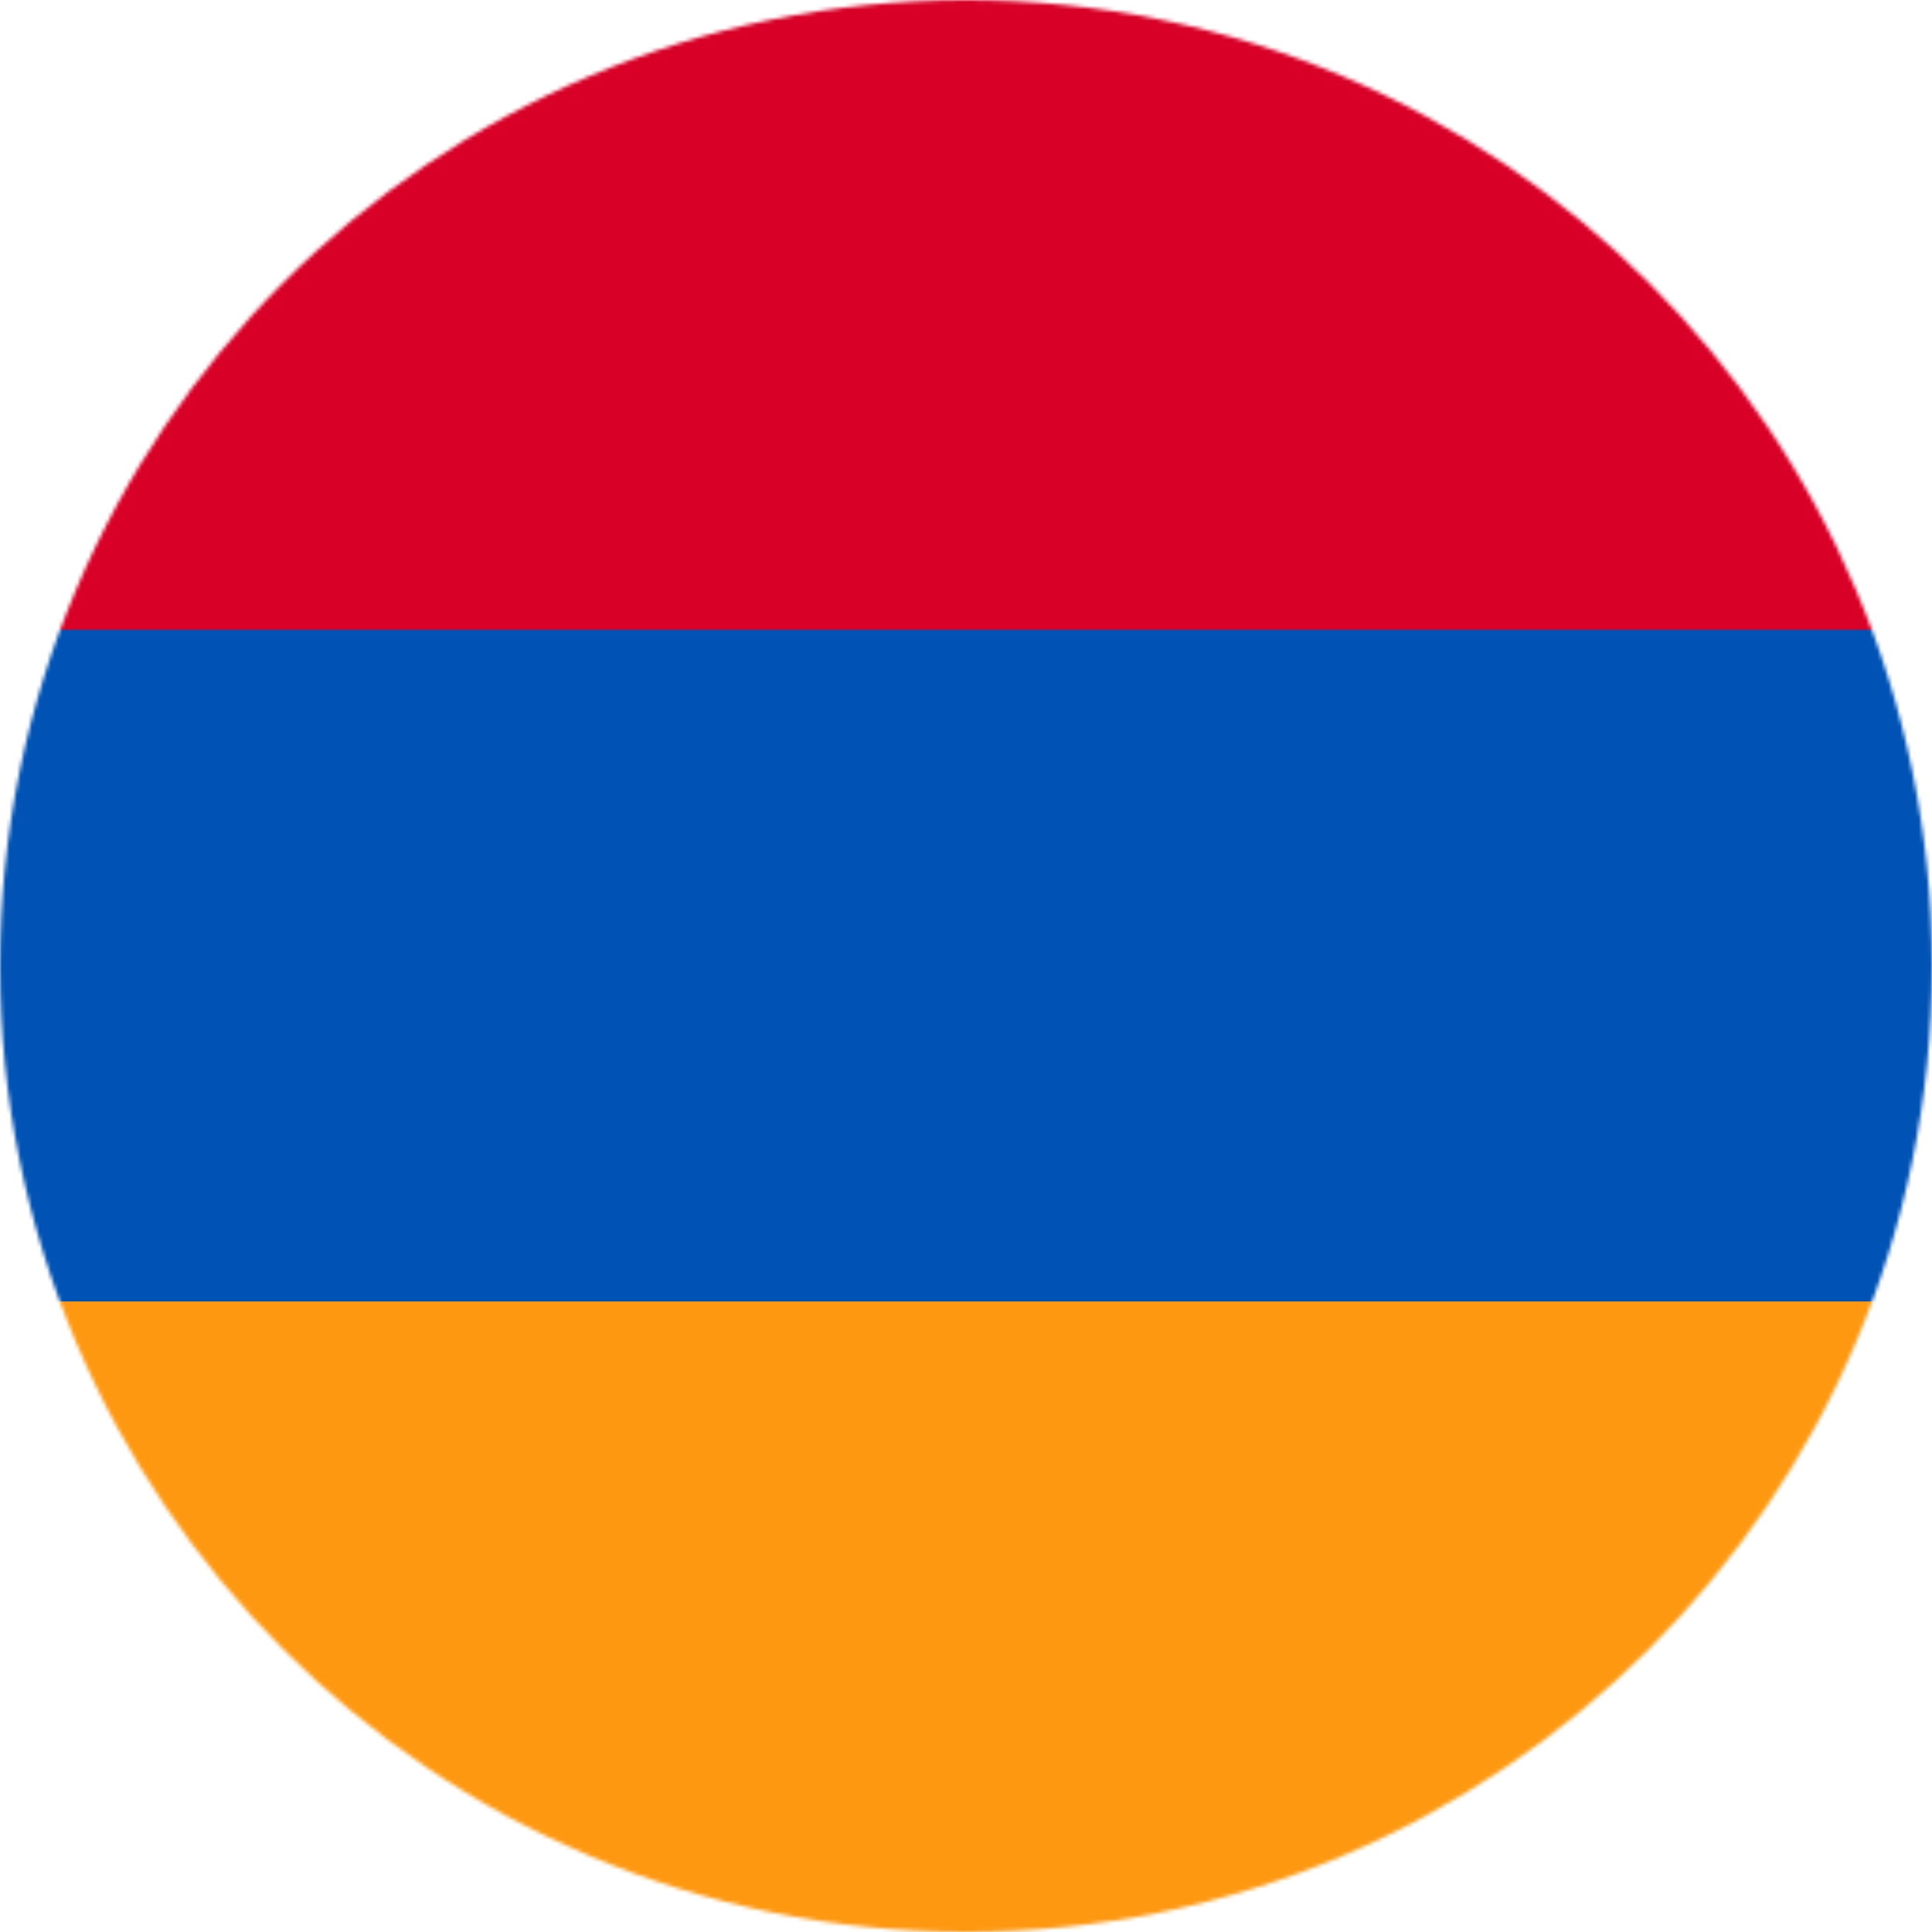
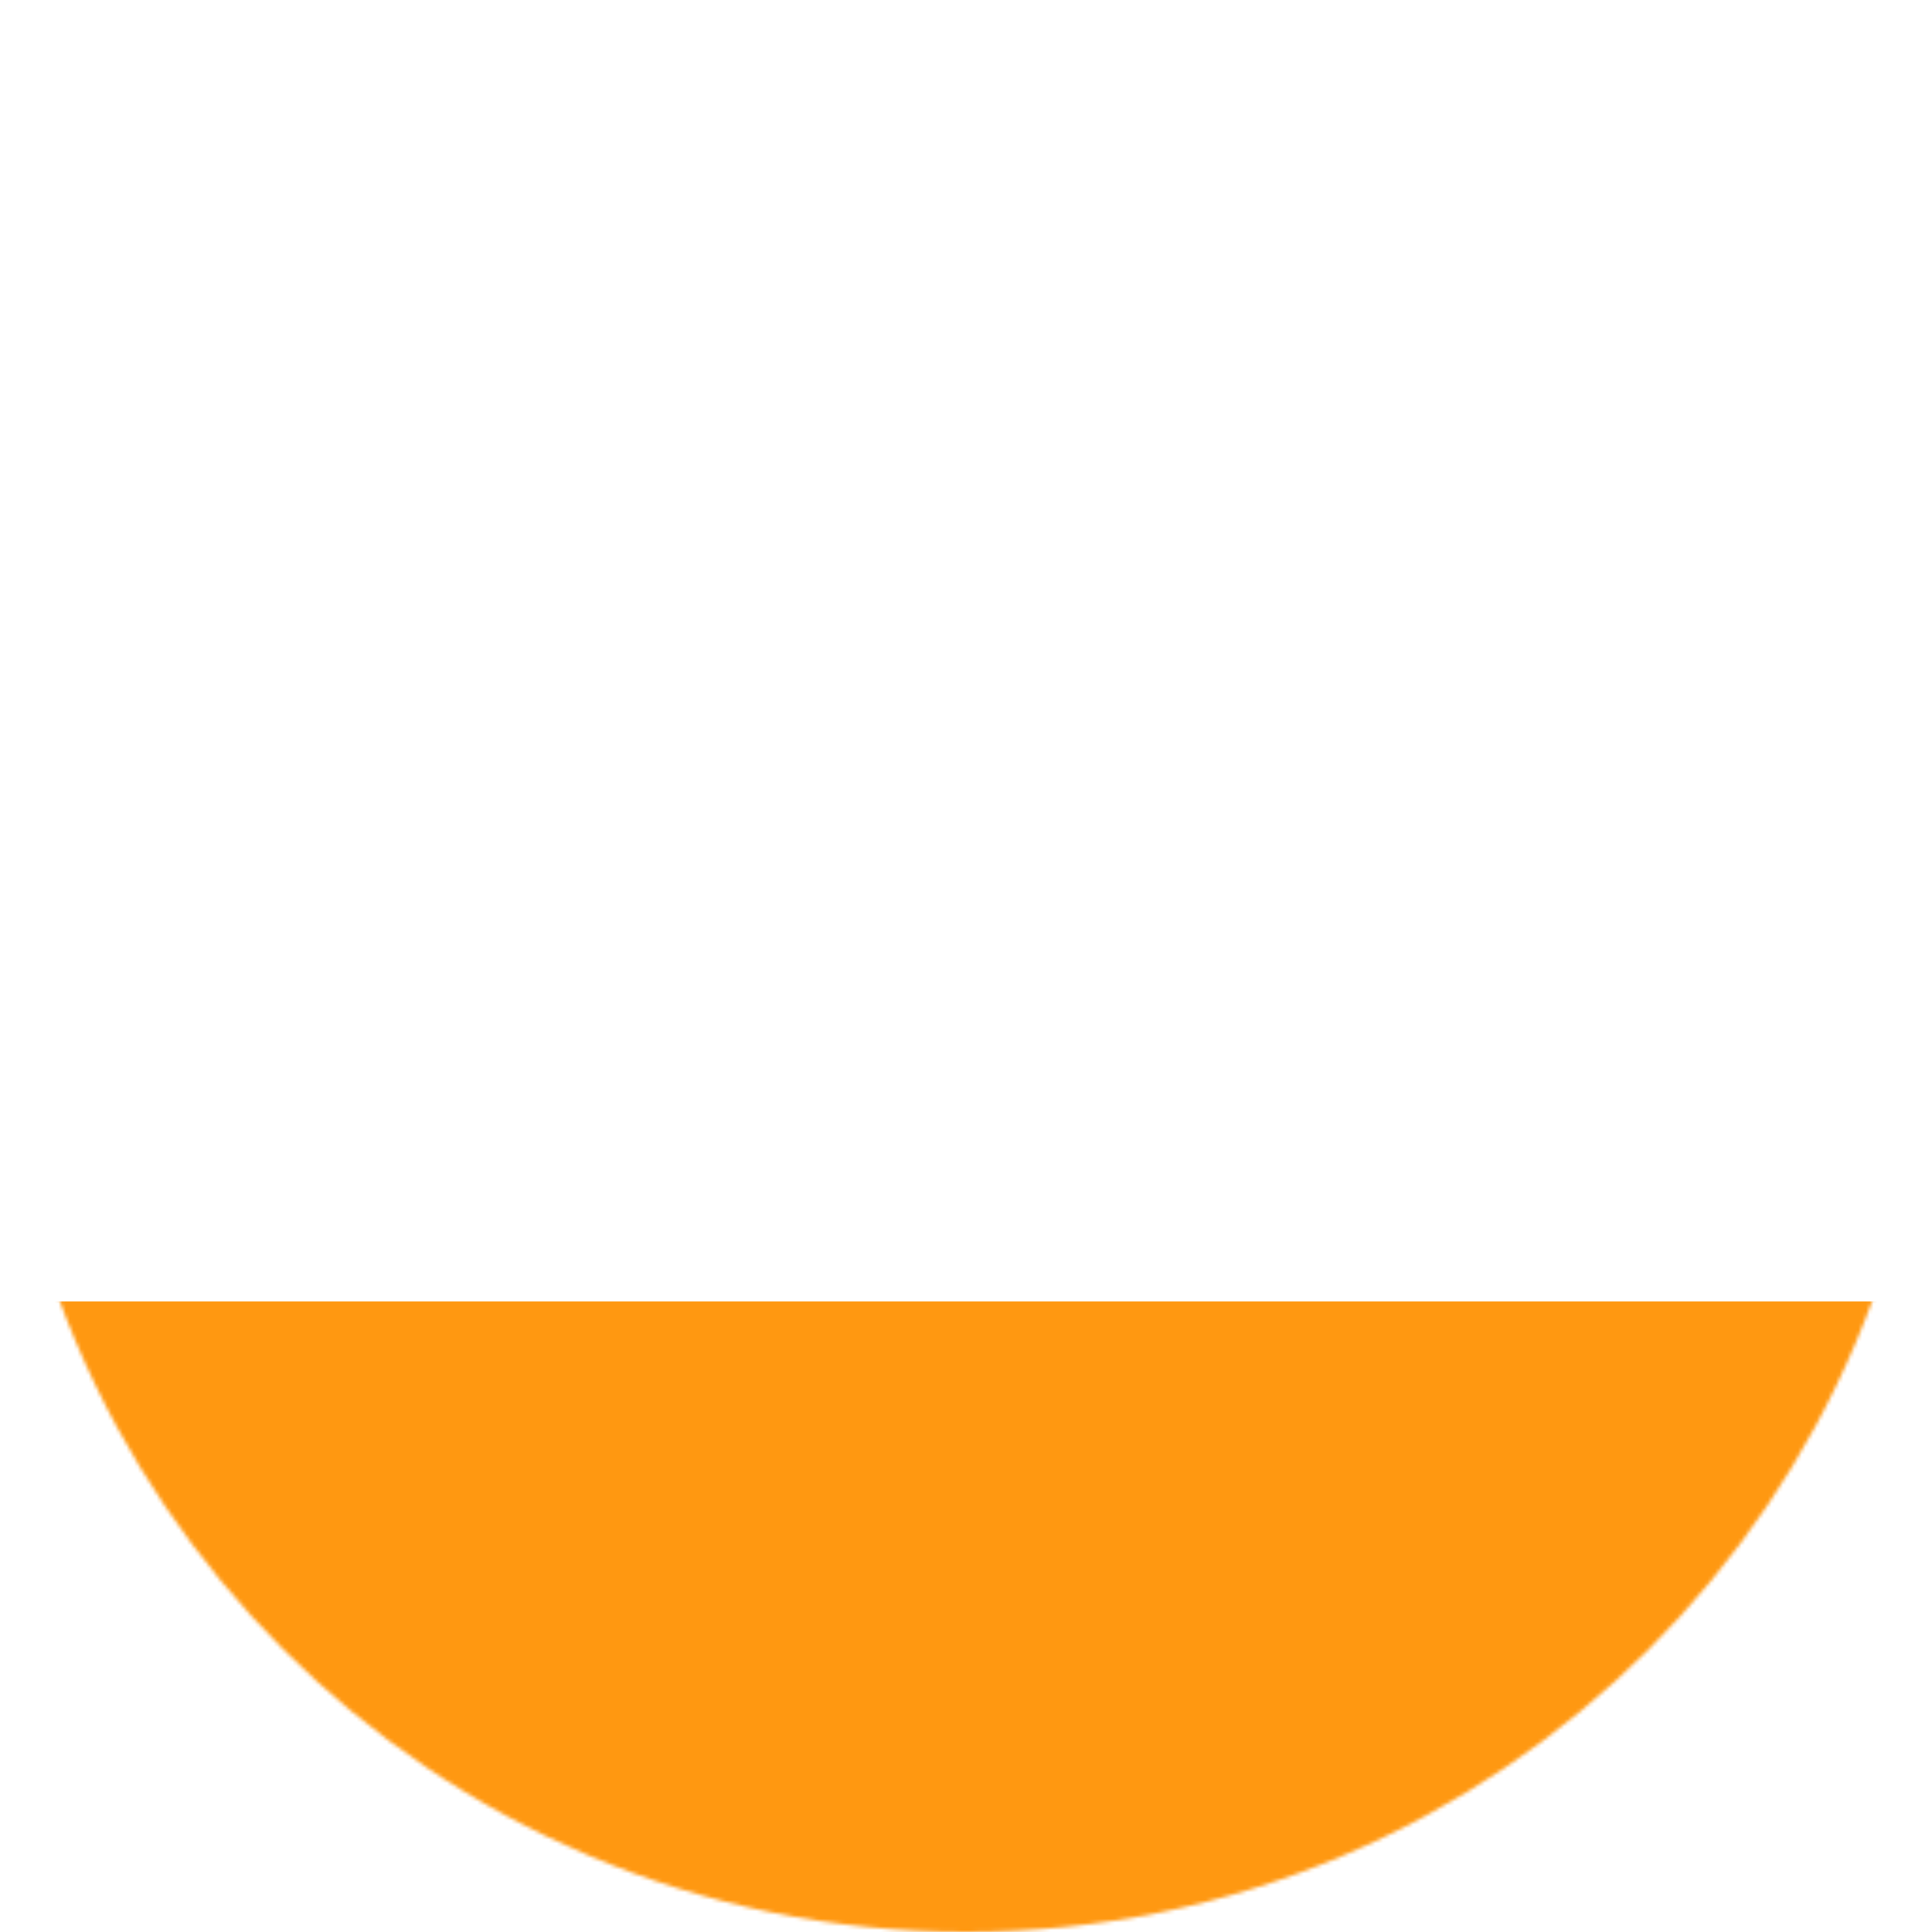
<svg xmlns="http://www.w3.org/2000/svg" width="512" height="512" viewBox="0 0 512 512">
  <mask id="a">
    <circle cx="256" cy="256" r="256" fill="#fff" />
  </mask>
  <g mask="url(#a)">
-     <path fill="#0052b4" d="m0 166.9 253-26.7L512 167v178l-261.1 26L0 344.8z" />
-     <path fill="#d80027" d="M0 0h512v166.9H0z" />
+     <path fill="#d80027" d="M0 0h512H0z" />
    <path fill="#ff9811" d="M0 344.9h512V512H0z" />
  </g>
</svg>